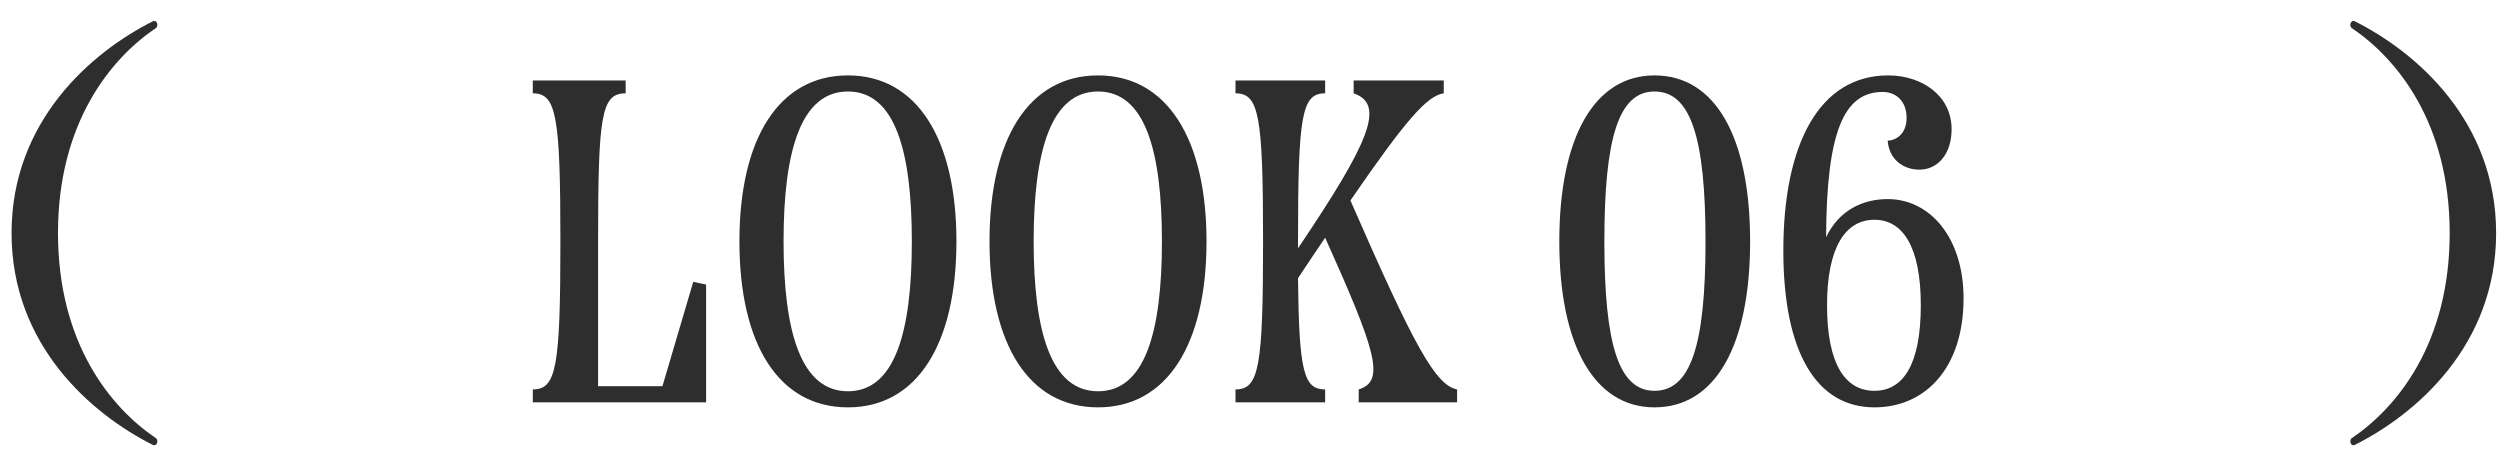
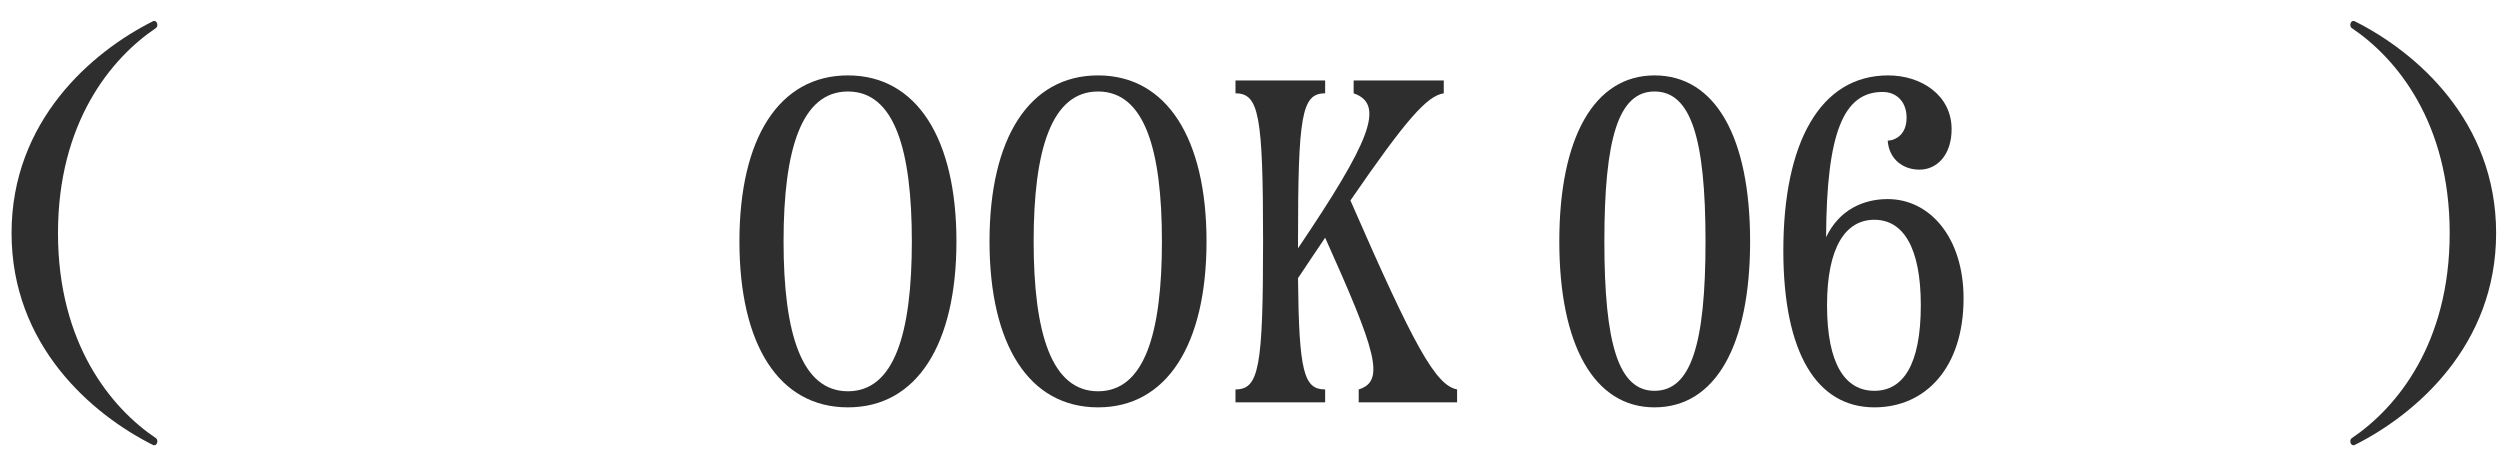
<svg xmlns="http://www.w3.org/2000/svg" width="87" height="16" viewBox="0 0 87 16" fill="none">
  <path d="M85.249 8.112C85.249 4.272 83.409 2.032 81.841 0.976C81.745 0.912 81.793 0.688 81.937 0.736C84.081 1.808 86.865 4.208 86.865 8.112C86.865 12.016 84.081 14.416 81.937 15.488C81.793 15.536 81.745 15.312 81.841 15.248C83.409 14.192 85.249 11.952 85.249 8.112Z" fill="#2E2E2E" />
  <path d="M65.692 6.928C67.165 6.928 68.332 8.272 68.332 10.384C68.332 12.784 67.02 14.176 65.228 14.176C63.228 14.176 62.06 12.288 62.06 8.72C62.06 4.992 63.325 2.624 65.709 2.624C66.861 2.624 67.916 3.312 67.916 4.496C67.916 5.376 67.421 5.904 66.796 5.904C66.237 5.904 65.74 5.552 65.692 4.896C65.981 4.88 66.349 4.672 66.349 4.096C66.349 3.536 65.996 3.2 65.516 3.2C64.156 3.2 63.565 4.608 63.548 8.256C63.996 7.312 64.829 6.928 65.692 6.928ZM65.228 13.6C66.221 13.6 66.844 12.704 66.844 10.624C66.844 8.592 66.221 7.648 65.228 7.648C64.221 7.648 63.581 8.608 63.581 10.624C63.581 12.688 64.221 13.6 65.228 13.6Z" fill="#2E2E2E" />
  <path d="M57.576 14.176C55.48 14.176 54.264 12.016 54.264 8.4C54.264 4.784 55.48 2.624 57.576 2.624C59.704 2.624 60.904 4.784 60.904 8.4C60.904 12.016 59.704 14.176 57.576 14.176ZM57.576 13.6C58.84 13.6 59.352 12 59.352 8.4C59.352 4.8 58.84 3.184 57.576 3.184C56.328 3.184 55.832 4.8 55.832 8.4C55.832 11.984 56.328 13.6 57.576 13.6Z" fill="#2E2E2E" />
  <path d="M46.995 6.976C49.203 12.032 49.955 13.408 50.707 13.552V14H47.283V13.552C48.227 13.264 47.875 12.192 46.115 8.272C45.827 8.704 45.507 9.168 45.171 9.68C45.203 12.96 45.379 13.552 46.115 13.552V14H42.995V13.552C43.811 13.552 43.955 12.8 43.955 8.4C43.955 4 43.811 3.248 42.995 3.248V2.8H46.115V3.248C45.299 3.248 45.171 4 45.171 8.4V8.64C47.651 4.96 48.227 3.632 47.107 3.248V2.8H50.243V3.248C49.667 3.328 48.931 4.16 46.995 6.976Z" fill="#2E2E2E" />
  <path d="M38.212 14.176C35.812 14.176 34.435 12 34.435 8.4C34.435 4.816 35.812 2.624 38.212 2.624C40.611 2.624 41.987 4.832 41.987 8.4C41.987 11.984 40.611 14.176 38.212 14.176ZM38.212 13.616C39.828 13.616 40.435 11.6 40.435 8.4C40.435 5.2 39.828 3.184 38.212 3.184C36.596 3.184 35.971 5.2 35.971 8.4C35.971 11.6 36.596 13.616 38.212 13.616Z" fill="#2E2E2E" />
  <path d="M29.508 14.176C27.108 14.176 25.732 12 25.732 8.4C25.732 4.816 27.108 2.624 29.508 2.624C31.908 2.624 33.284 4.832 33.284 8.4C33.284 11.984 31.908 14.176 29.508 14.176ZM29.508 13.616C31.124 13.616 31.732 11.6 31.732 8.4C31.732 5.2 31.124 3.184 29.508 3.184C27.892 3.184 27.268 5.2 27.268 8.4C27.268 11.6 27.892 13.616 29.508 13.616Z" fill="#2E2E2E" />
-   <path d="M23.053 13.44L24.125 9.808L24.573 9.904V14H18.541V13.552C19.358 13.552 19.502 12.8 19.502 8.4C19.502 4 19.358 3.248 18.541 3.248V2.8H21.773V3.248C20.925 3.248 20.814 4 20.814 8.4V13.44H23.053Z" fill="#2E2E2E" />
  <path d="M2.018 8.112C2.018 11.952 3.858 14.192 5.426 15.248C5.522 15.312 5.474 15.536 5.33 15.488C3.186 14.416 0.402 12.016 0.402 8.112C0.402 4.208 3.186 1.808 5.33 0.736C5.474 0.688 5.522 0.912 5.426 0.976C3.858 2.032 2.018 4.272 2.018 8.112Z" fill="#2E2E2E" />
</svg>